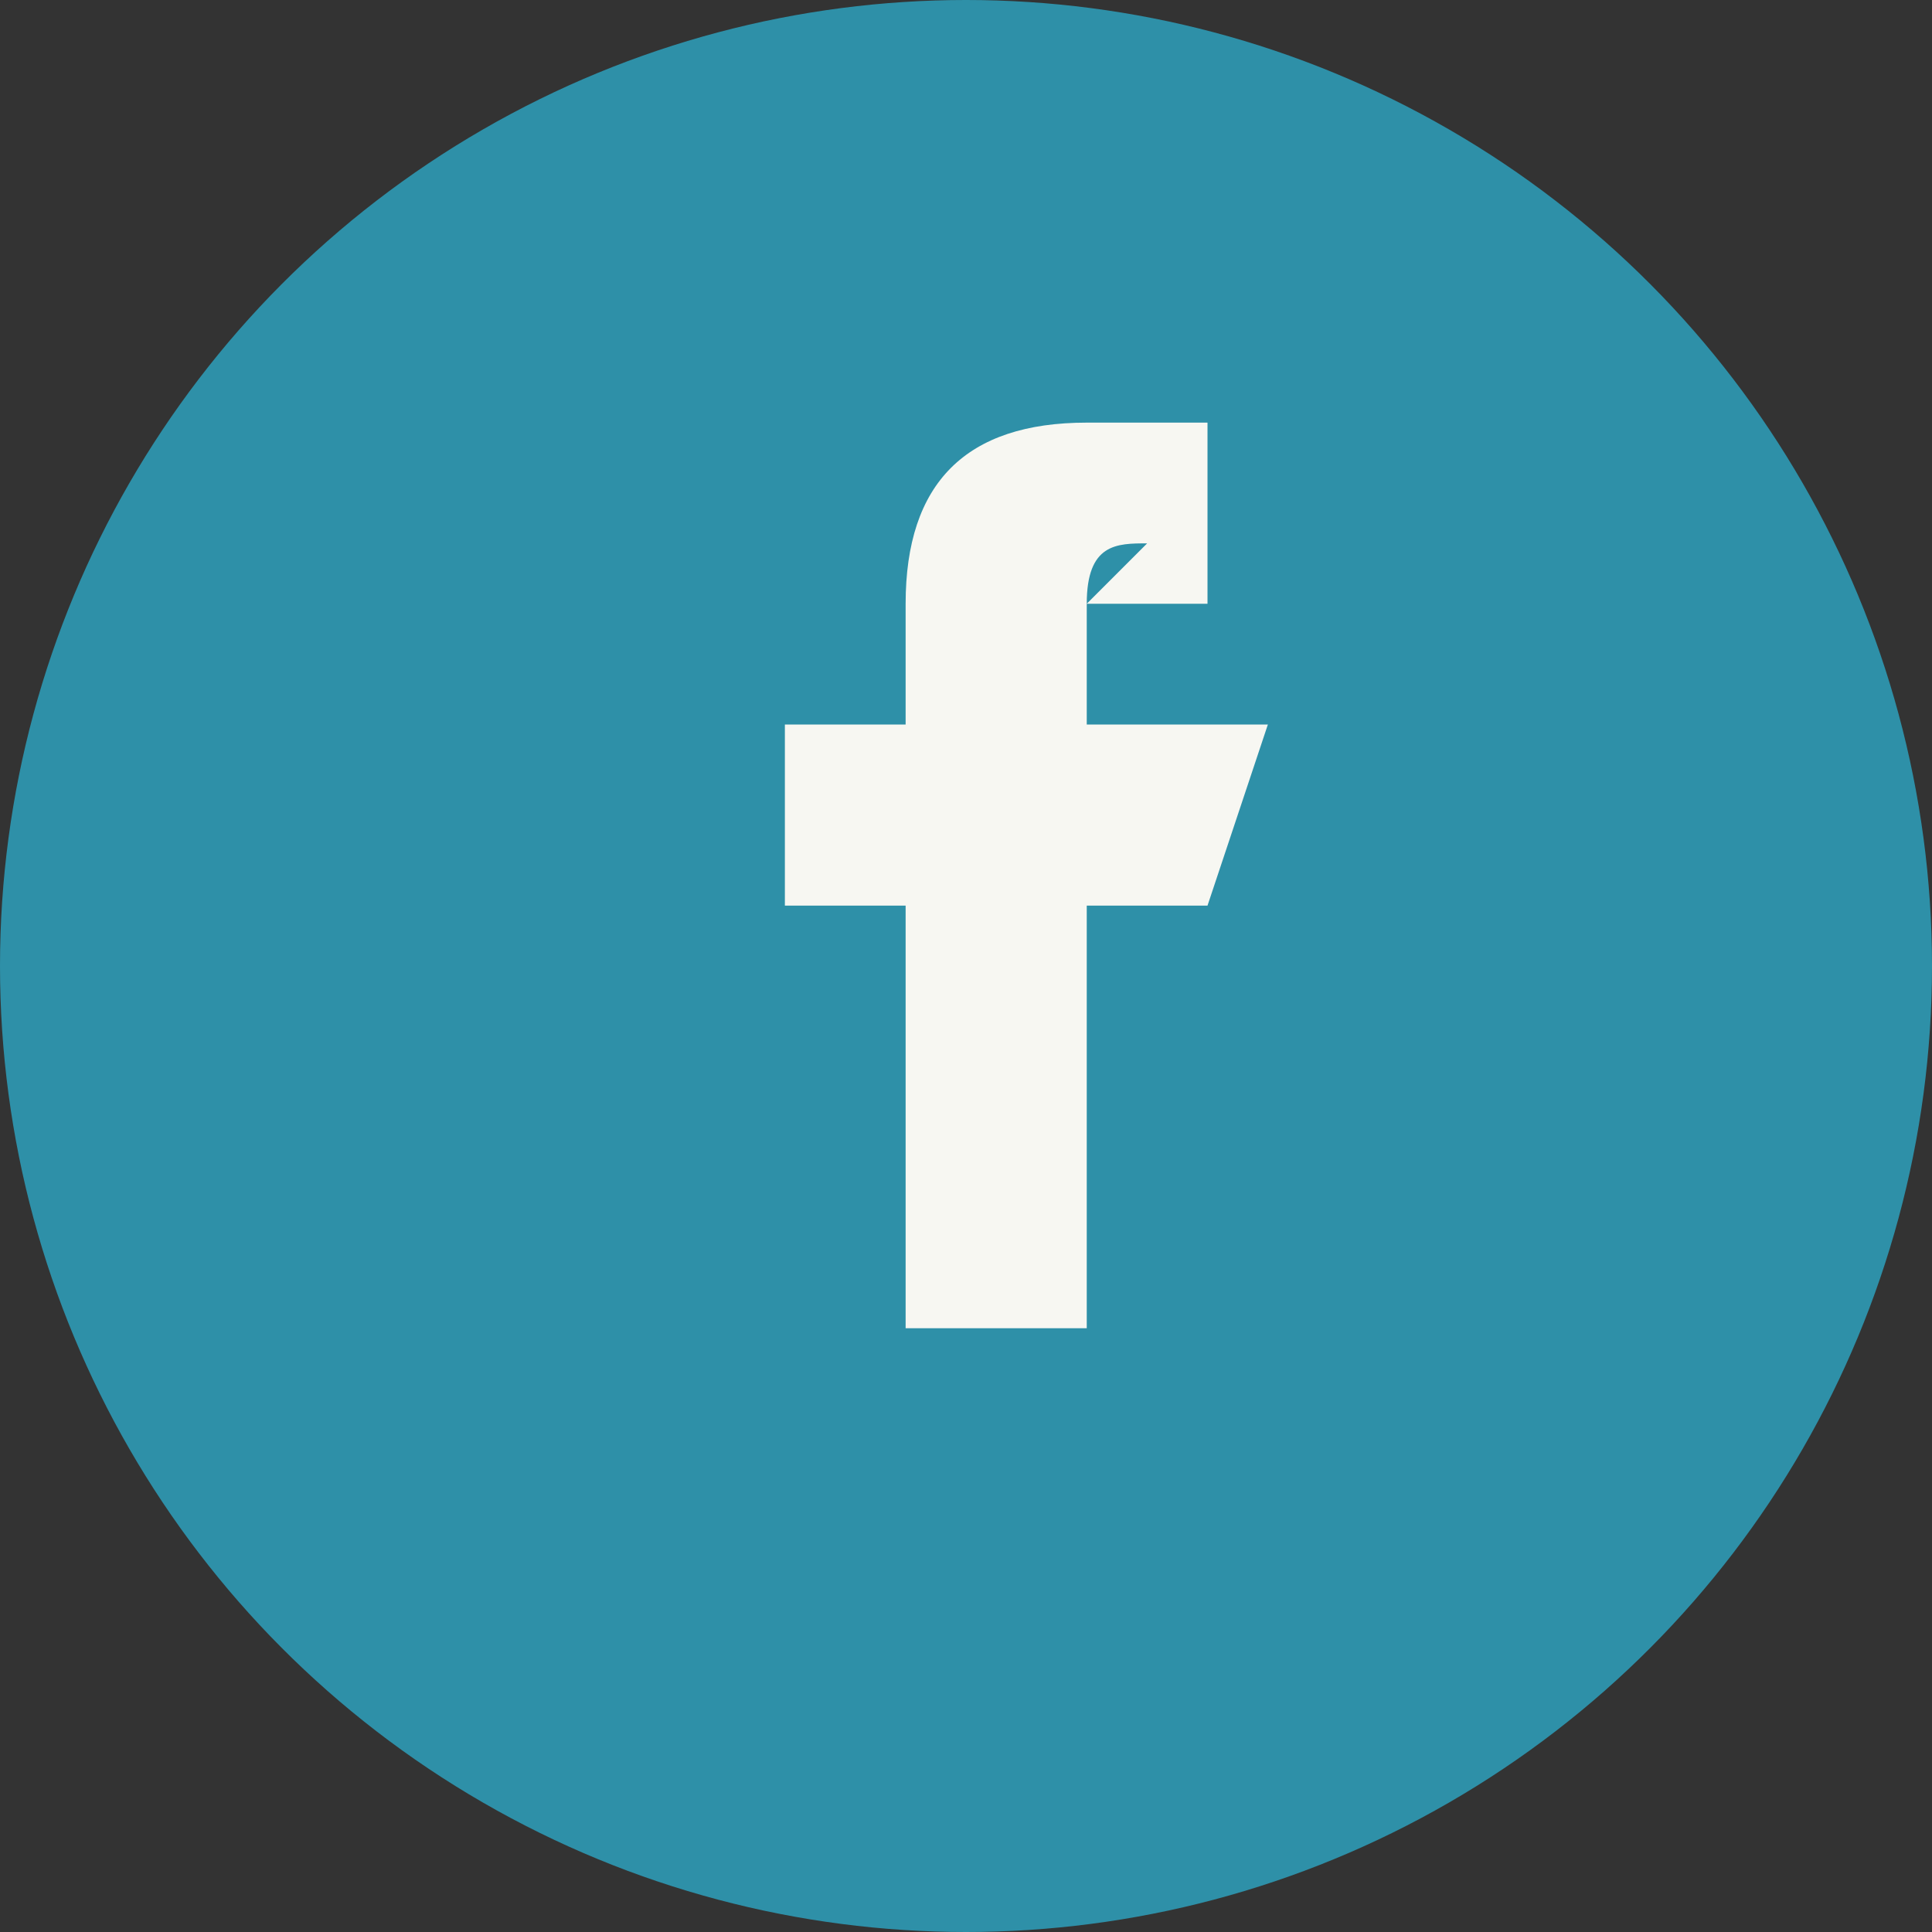
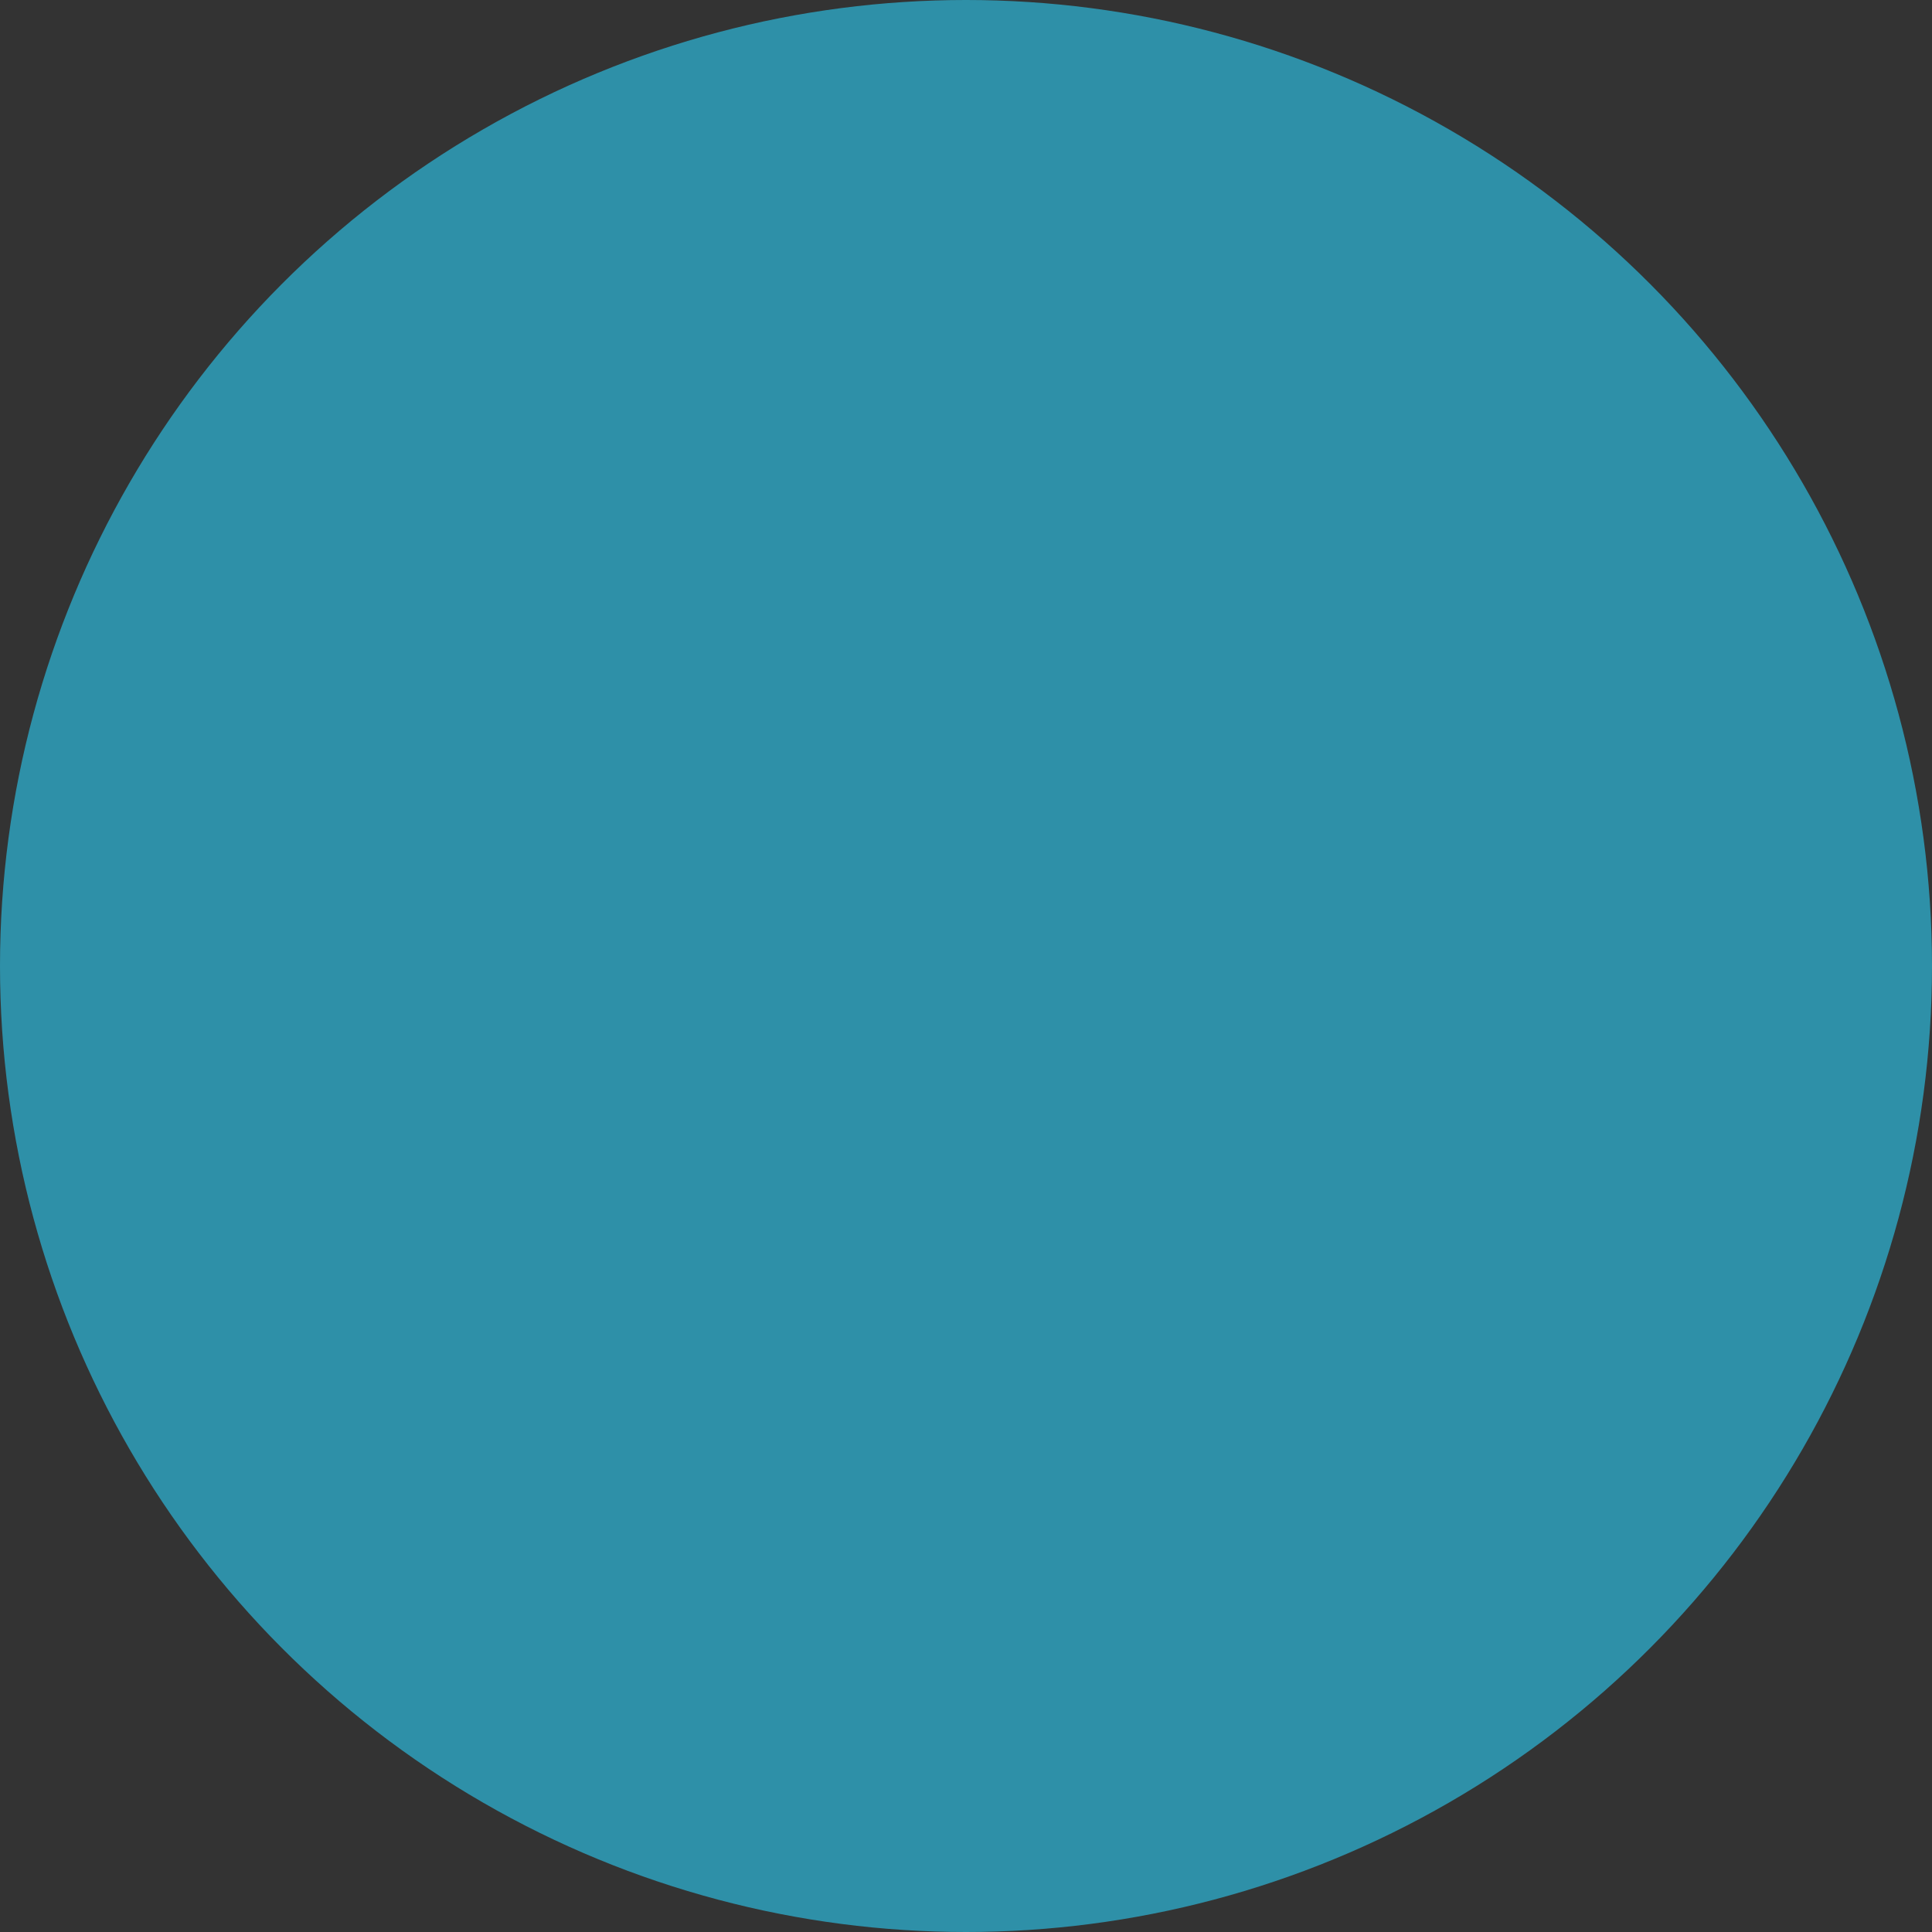
<svg xmlns="http://www.w3.org/2000/svg" width="32" height="32" viewBox="0 0 32 32">
  <rect x="0" y="0" width="32" height="32" fill="#333333" stroke="none" />
  <circle cx="16" cy="16" r="16" fill="#2E90A8" />
-   <path d="M18 10h2V7h-2c-2 0-3 1-3 3v2h-2v3h2v7h3v-7h2l1-3h-3v-2c0-1 .5-1 1-1z" fill="#F7F7F2" />
</svg>